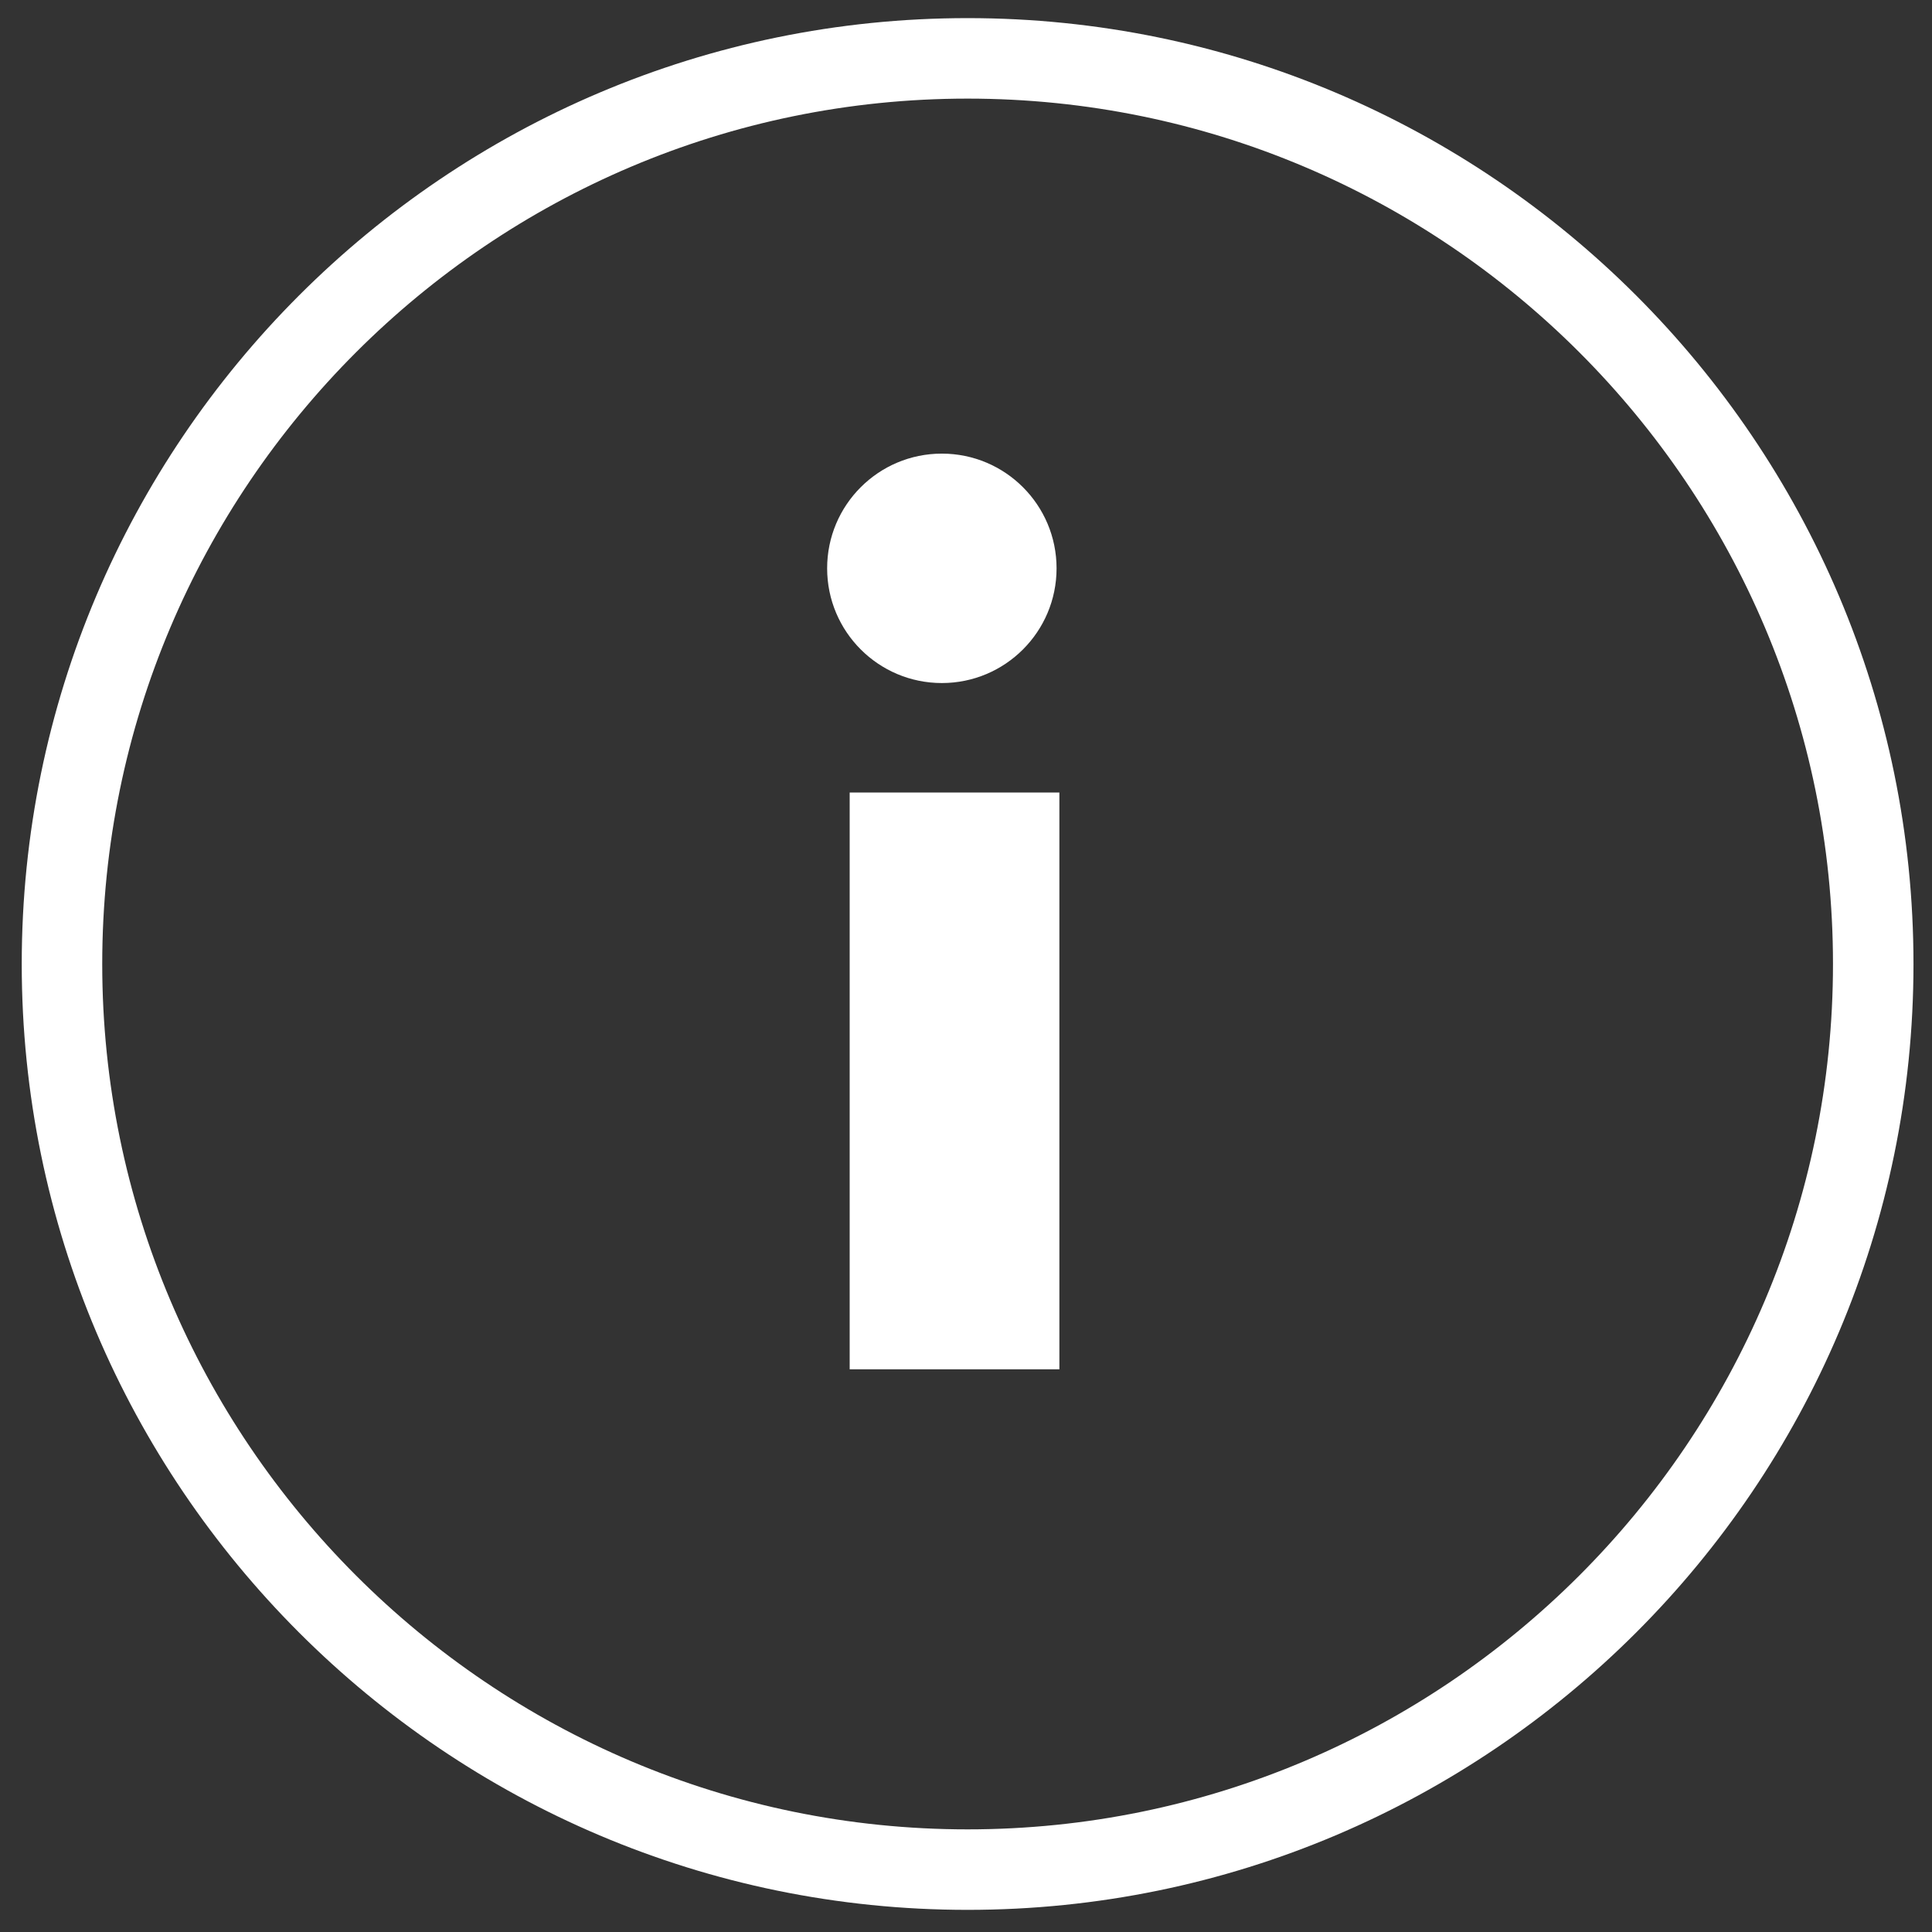
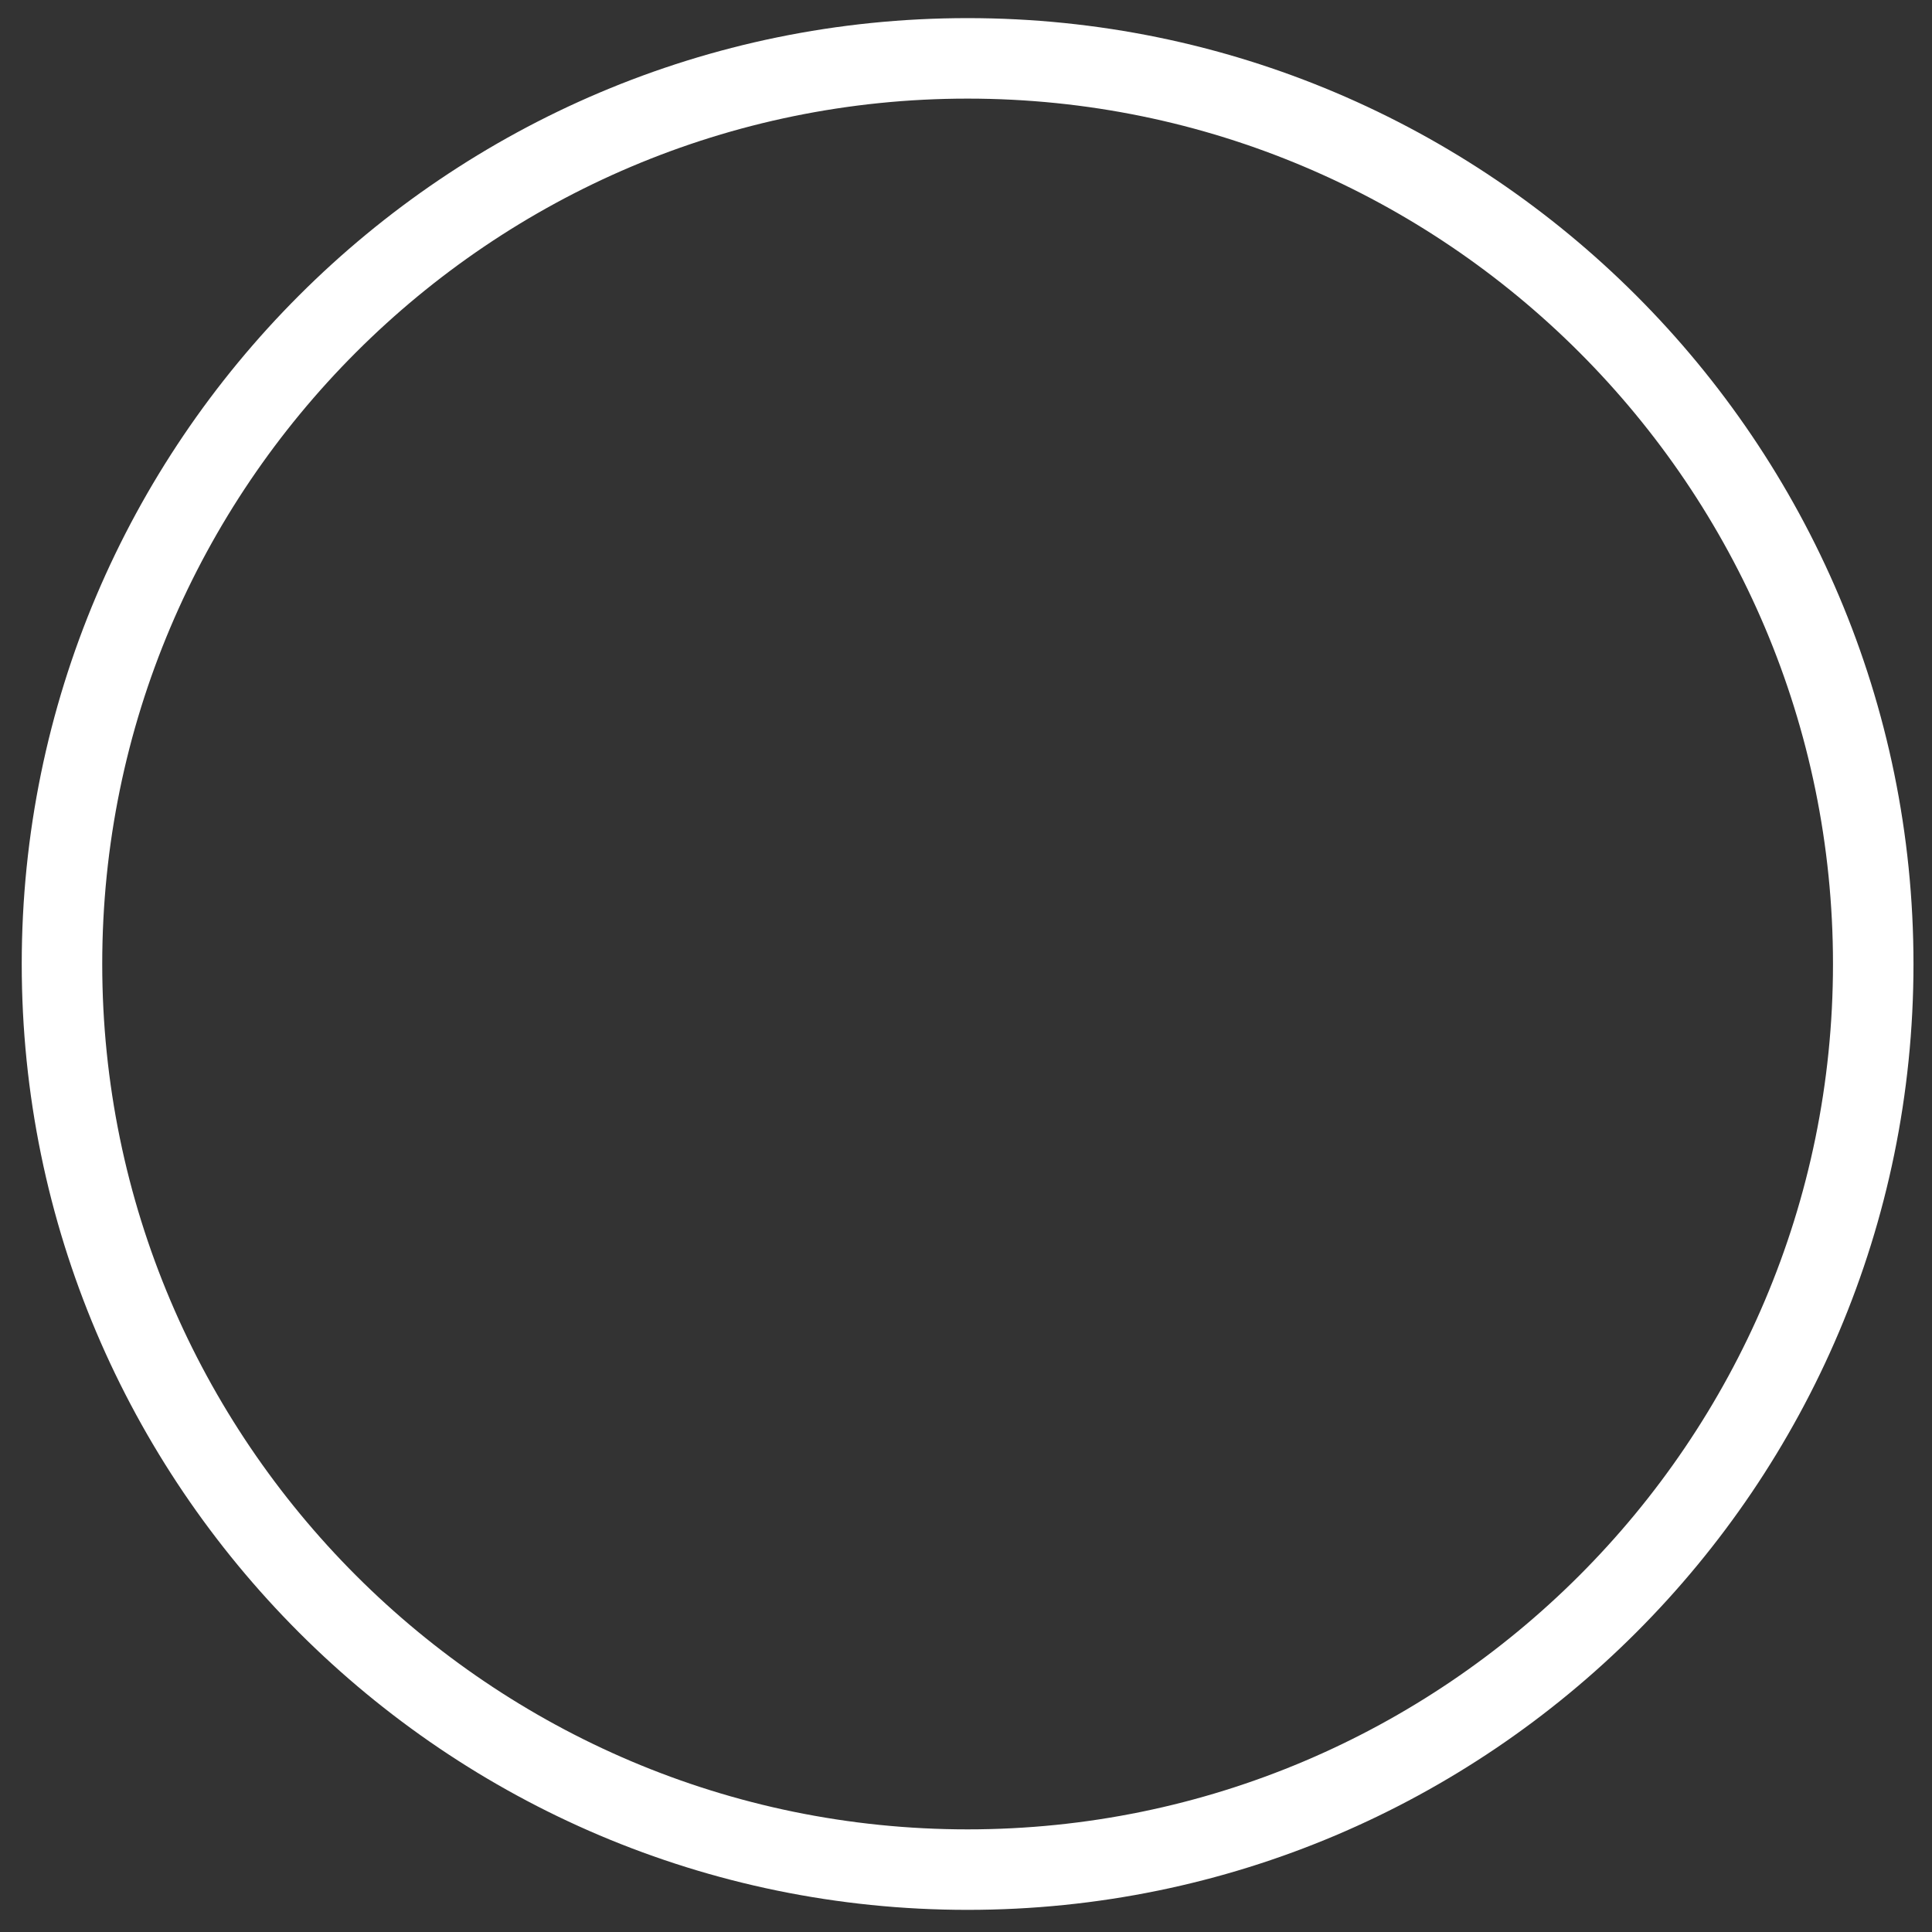
<svg xmlns="http://www.w3.org/2000/svg" version="1.1" id="Layer_1_icon" x="0px" y="0px" viewBox="0 0 48 48" style="enable-background:new 0 0 48 48;" xml:space="preserve">
  <rect x="0" y="0" width="48" height="48" fill="#333333" stroke="none" />
  <style type="text/css">
	.st0{fill:#FFFFFF;}
</style>
  <g id="Layer_3">
    <g>
      <path class="st0" d="M24.04,47.45c-12.96,0-23.5-10.54-23.5-23.5s10.54-23.5,23.5-23.5s23.5,10.54,23.5,23.5S37,47.45,24.04,47.45    z M24.04,2.45c-11.86,0-21.5,9.65-21.5,21.5s9.65,21.5,21.5,21.5s21.5-9.64,21.5-21.5S35.9,2.45,24.04,2.45z" />
    </g>
    <g>
-       <rect x="21.11" y="19.69" class="st0" width="5.21" height="14.33" />
-     </g>
+       </g>
    <g>
-       <circle class="st0" cx="23.4" cy="14.12" r="2.85" />
-     </g>
+       </g>
  </g>
</svg>